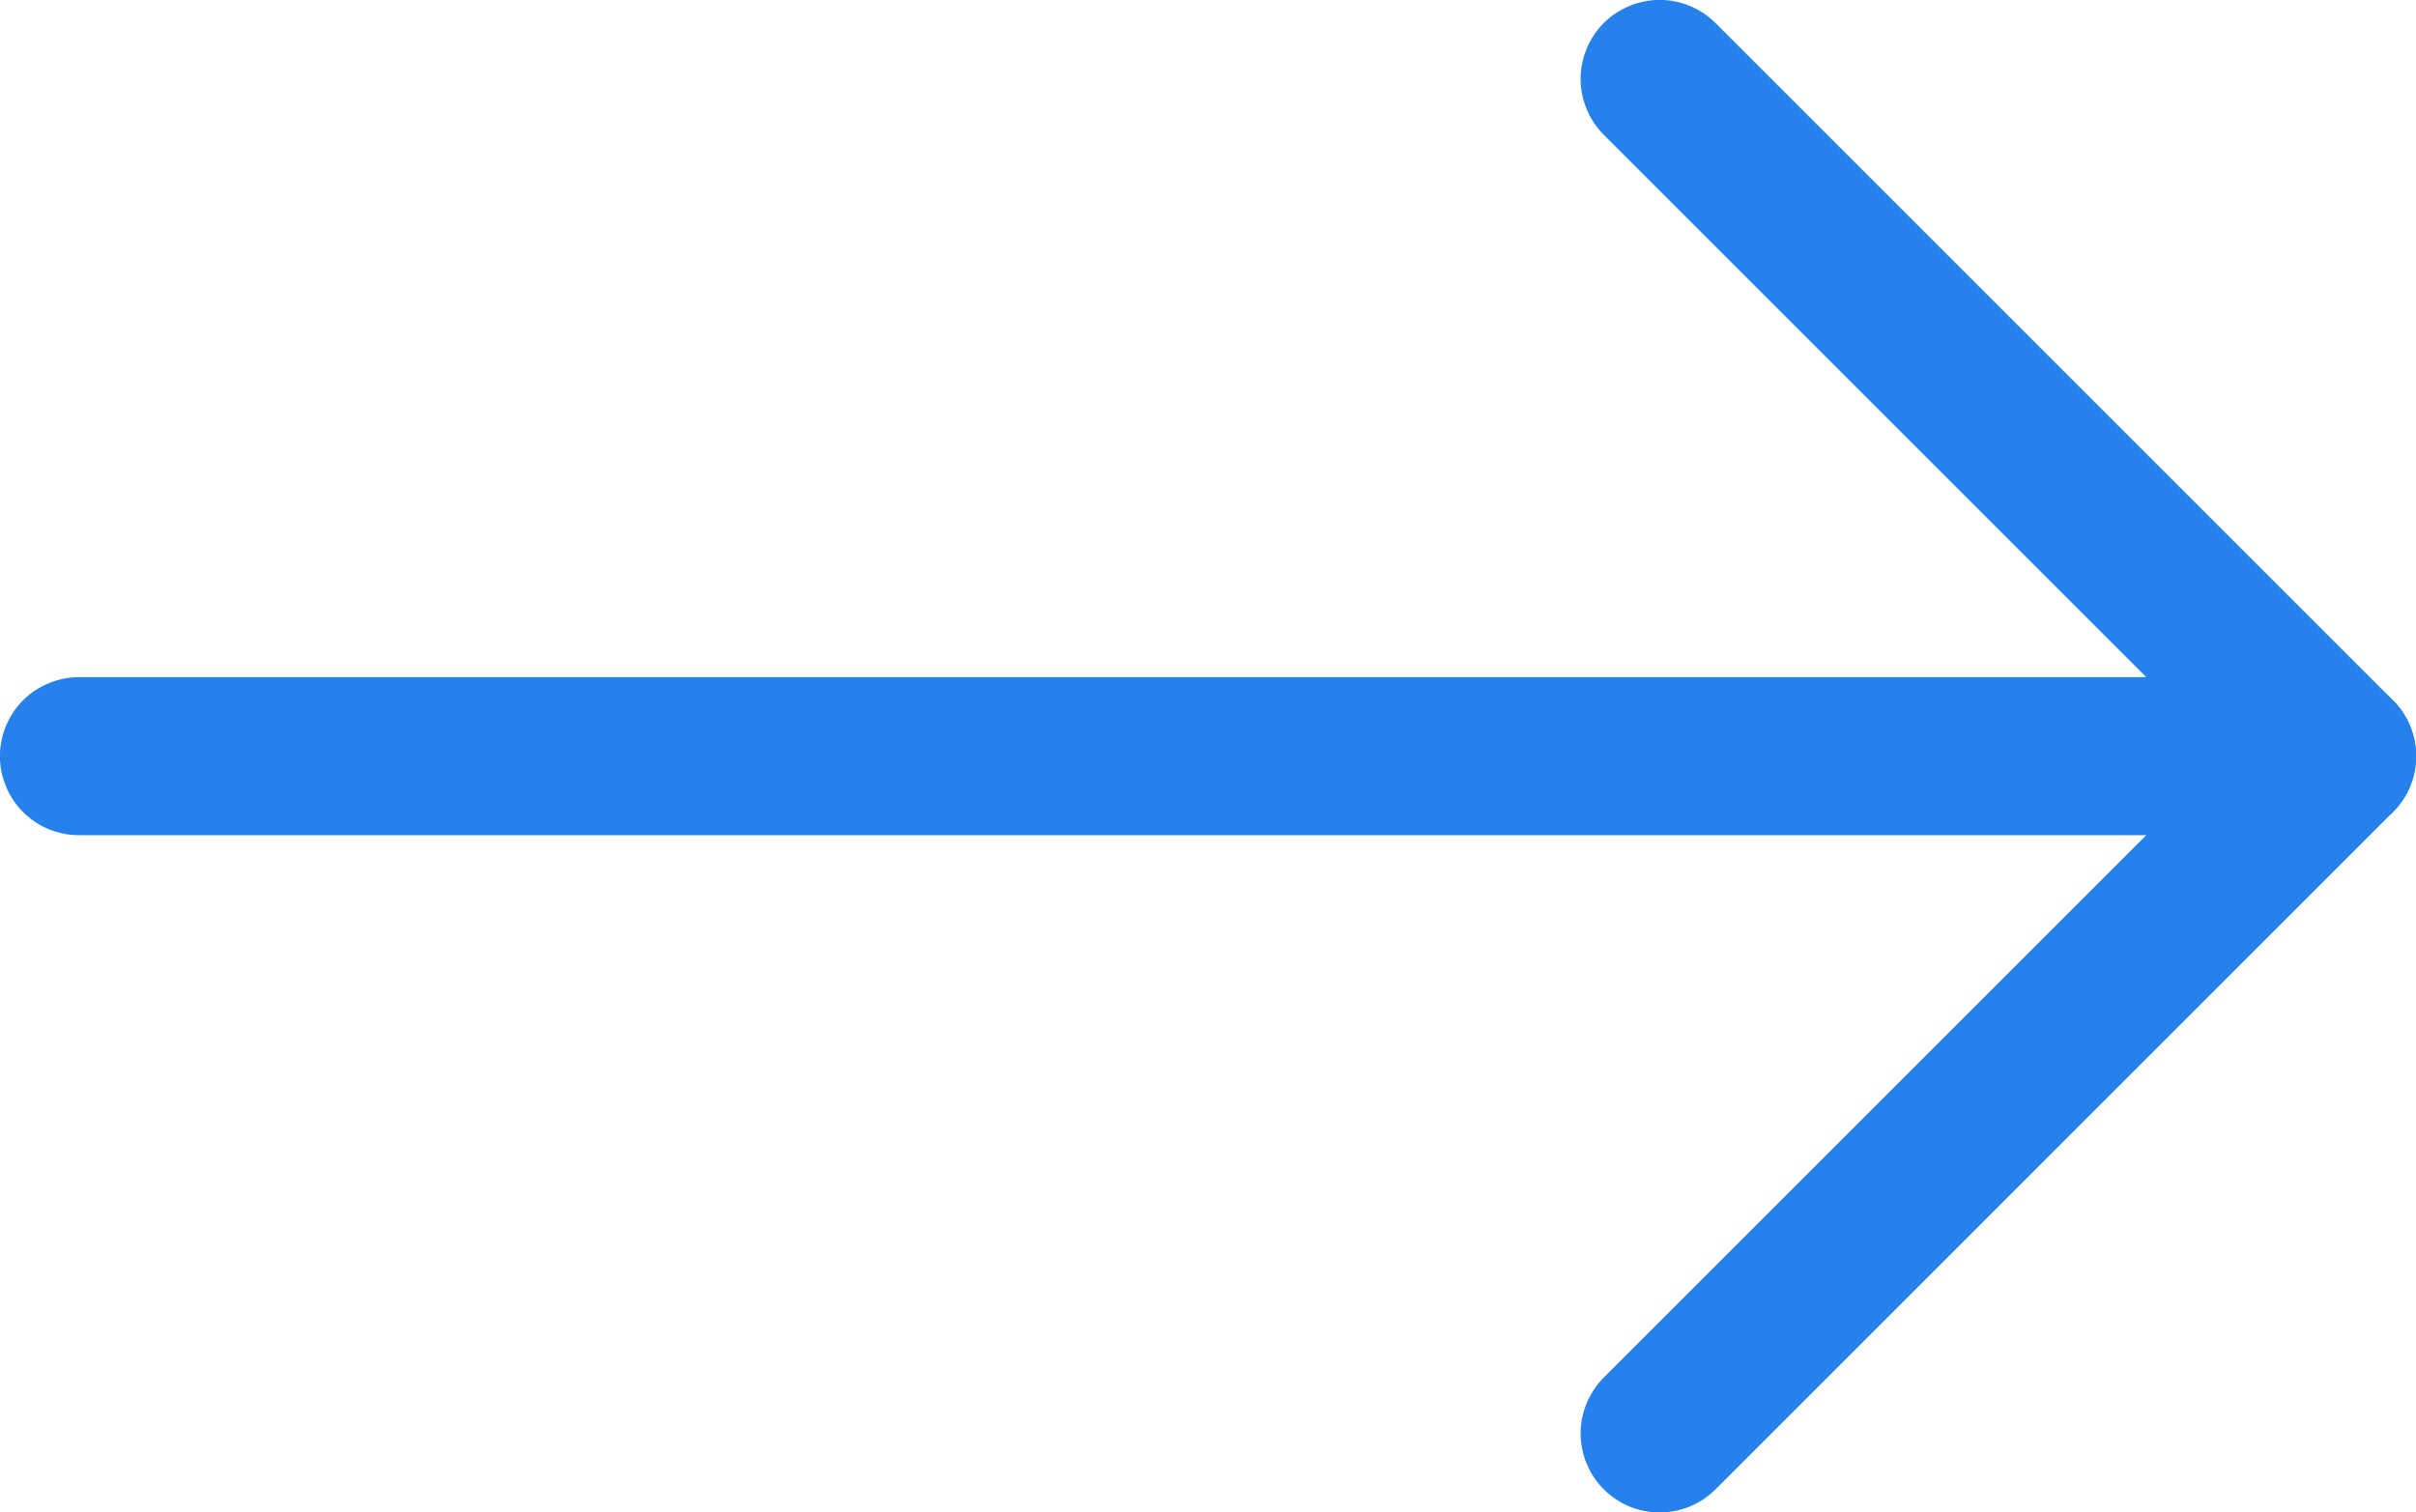
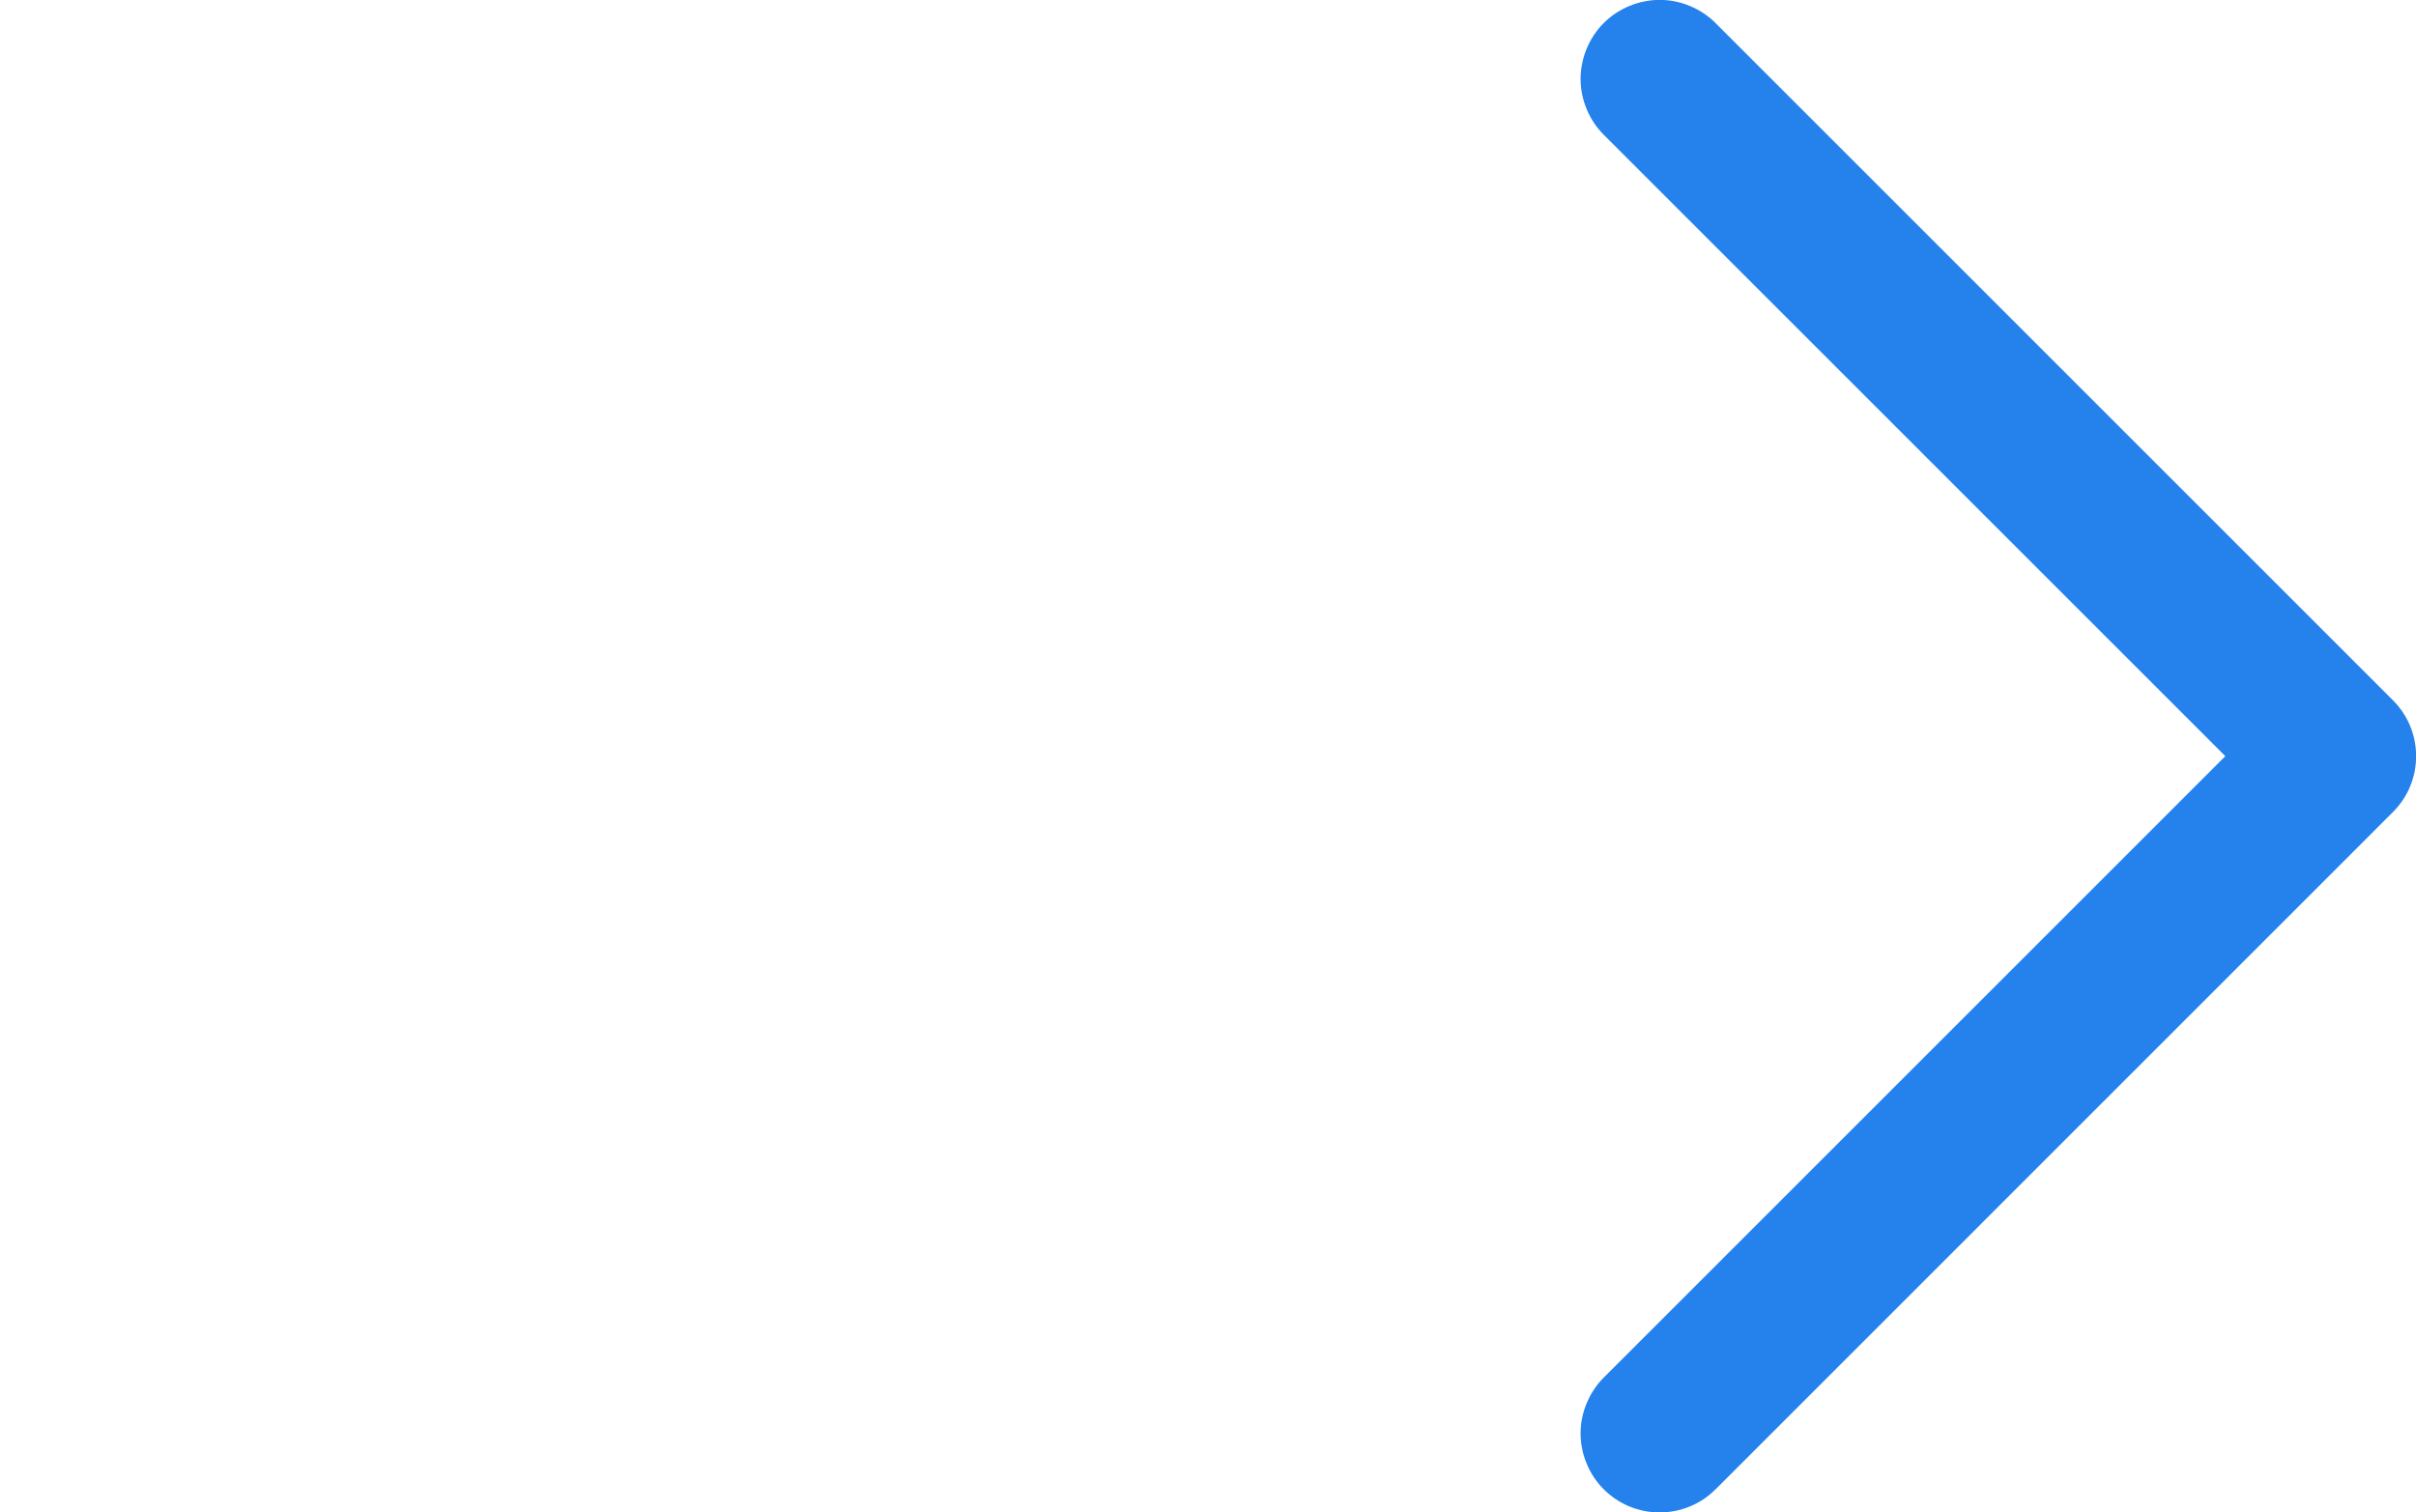
<svg xmlns="http://www.w3.org/2000/svg" fill="none" version="1.1" width="21.398" height="13.398" viewBox="0 0 21.398 13.398">
  <g>
    <g>
-       <path d="M0.699,5.999L20.699,5.999Q20.768,5.999,20.836,6.013Q20.903,6.026,20.967,6.053Q21.031,6.079,21.088,6.117Q21.145,6.155,21.194,6.204Q21.243,6.253,21.281,6.31Q21.32,6.368,21.346,6.431Q21.372,6.495,21.386,6.563Q21.399,6.63,21.399,6.699Q21.399,6.768,21.386,6.836Q21.372,6.903,21.346,6.967Q21.32,7.031,21.281,7.088Q21.243,7.145,21.194,7.194Q21.145,7.243,21.088,7.281Q21.031,7.32,20.967,7.346Q20.903,7.372,20.836,7.386Q20.768,7.399,20.699,7.399L0.699,7.399Q0.63,7.399,0.563,7.386Q0.495,7.372,0.431,7.346Q0.368,7.32,0.31,7.281Q0.253,7.243,0.204,7.194Q0.155,7.145,0.117,7.088Q0.079,7.031,0.053,6.967Q0.026,6.903,0.013,6.836Q-0.001,6.768,-0.001,6.699Q-0.001,6.63,0.013,6.563Q0.026,6.495,0.053,6.431Q0.079,6.368,0.117,6.31Q0.155,6.253,0.204,6.204Q0.253,6.155,0.31,6.117Q0.368,6.079,0.431,6.053Q0.495,6.026,0.563,6.013Q0.63,5.999,0.699,5.999Z" fill-rule="evenodd" fill="#2582ED" fill-opacity="1" style="mix-blend-mode:passthrough" />
-     </g>
+       </g>
    <g>
      <path d="M14.204,1.194Q14.106,1.096,14.053,0.967Q13.999,0.838,13.999,0.699Q13.999,0.63,14.013,0.563Q14.026,0.495,14.053,0.431Q14.079,0.368,14.117,0.31Q14.155,0.253,14.204,0.204Q14.253,0.155,14.31,0.117Q14.368,0.079,14.431,0.053Q14.495,0.026,14.563,0.013Q14.63,-0.001,14.699,-0.001Q14.838,-0.001,14.967,0.053Q15.096,0.106,15.194,0.204L21.194,6.204Q21.243,6.253,21.281,6.31Q21.32,6.368,21.346,6.431Q21.372,6.495,21.386,6.563Q21.399,6.63,21.399,6.699Q21.399,6.768,21.386,6.836Q21.372,6.903,21.346,6.967Q21.32,7.031,21.281,7.088Q21.243,7.145,21.194,7.194L15.195,13.194L15.194,13.194Q15.096,13.293,14.967,13.346Q14.838,13.399,14.699,13.399Q14.63,13.399,14.563,13.386Q14.495,13.372,14.431,13.346Q14.368,13.32,14.31,13.281Q14.253,13.243,14.204,13.194Q14.155,13.145,14.117,13.088Q14.079,13.031,14.053,12.967Q14.026,12.903,14.013,12.836Q13.999,12.768,13.999,12.699Q13.999,12.56,14.053,12.431Q14.106,12.303,14.204,12.204L19.709,6.699L14.204,1.194L14.204,1.194Z" fill-rule="evenodd" fill="#2582ED" fill-opacity="1" style="mix-blend-mode:passthrough" />
    </g>
  </g>
</svg>